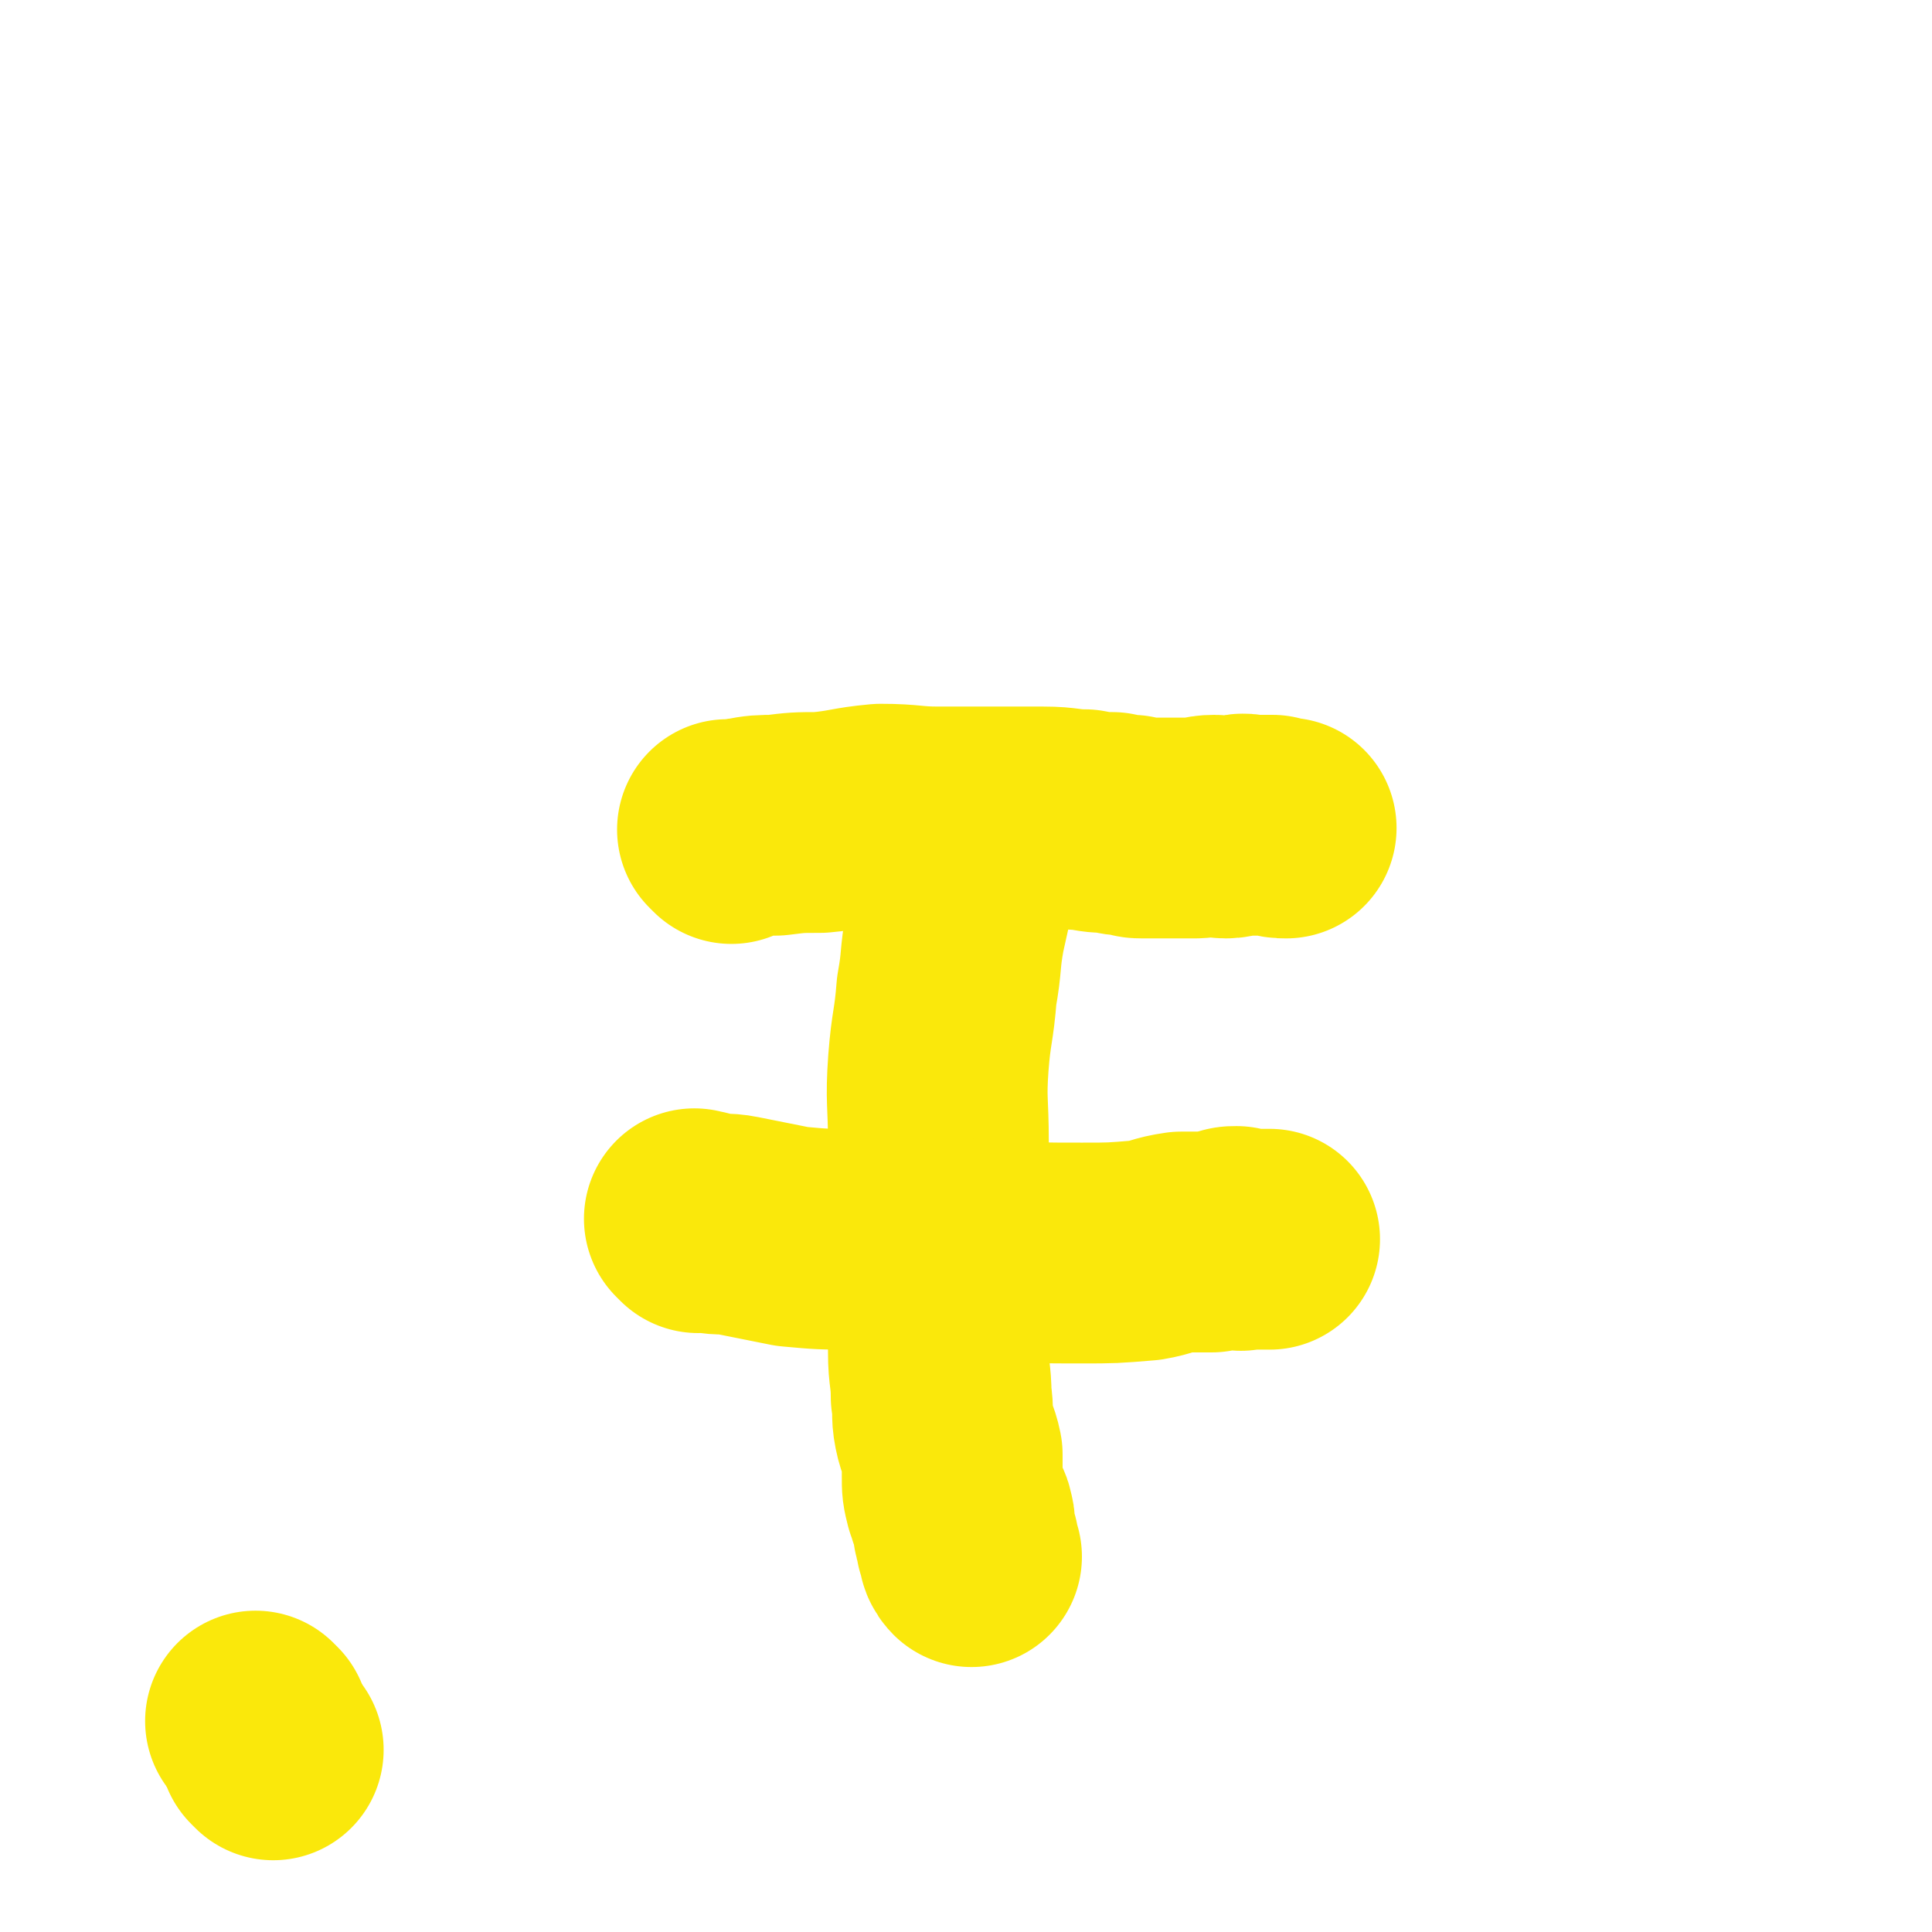
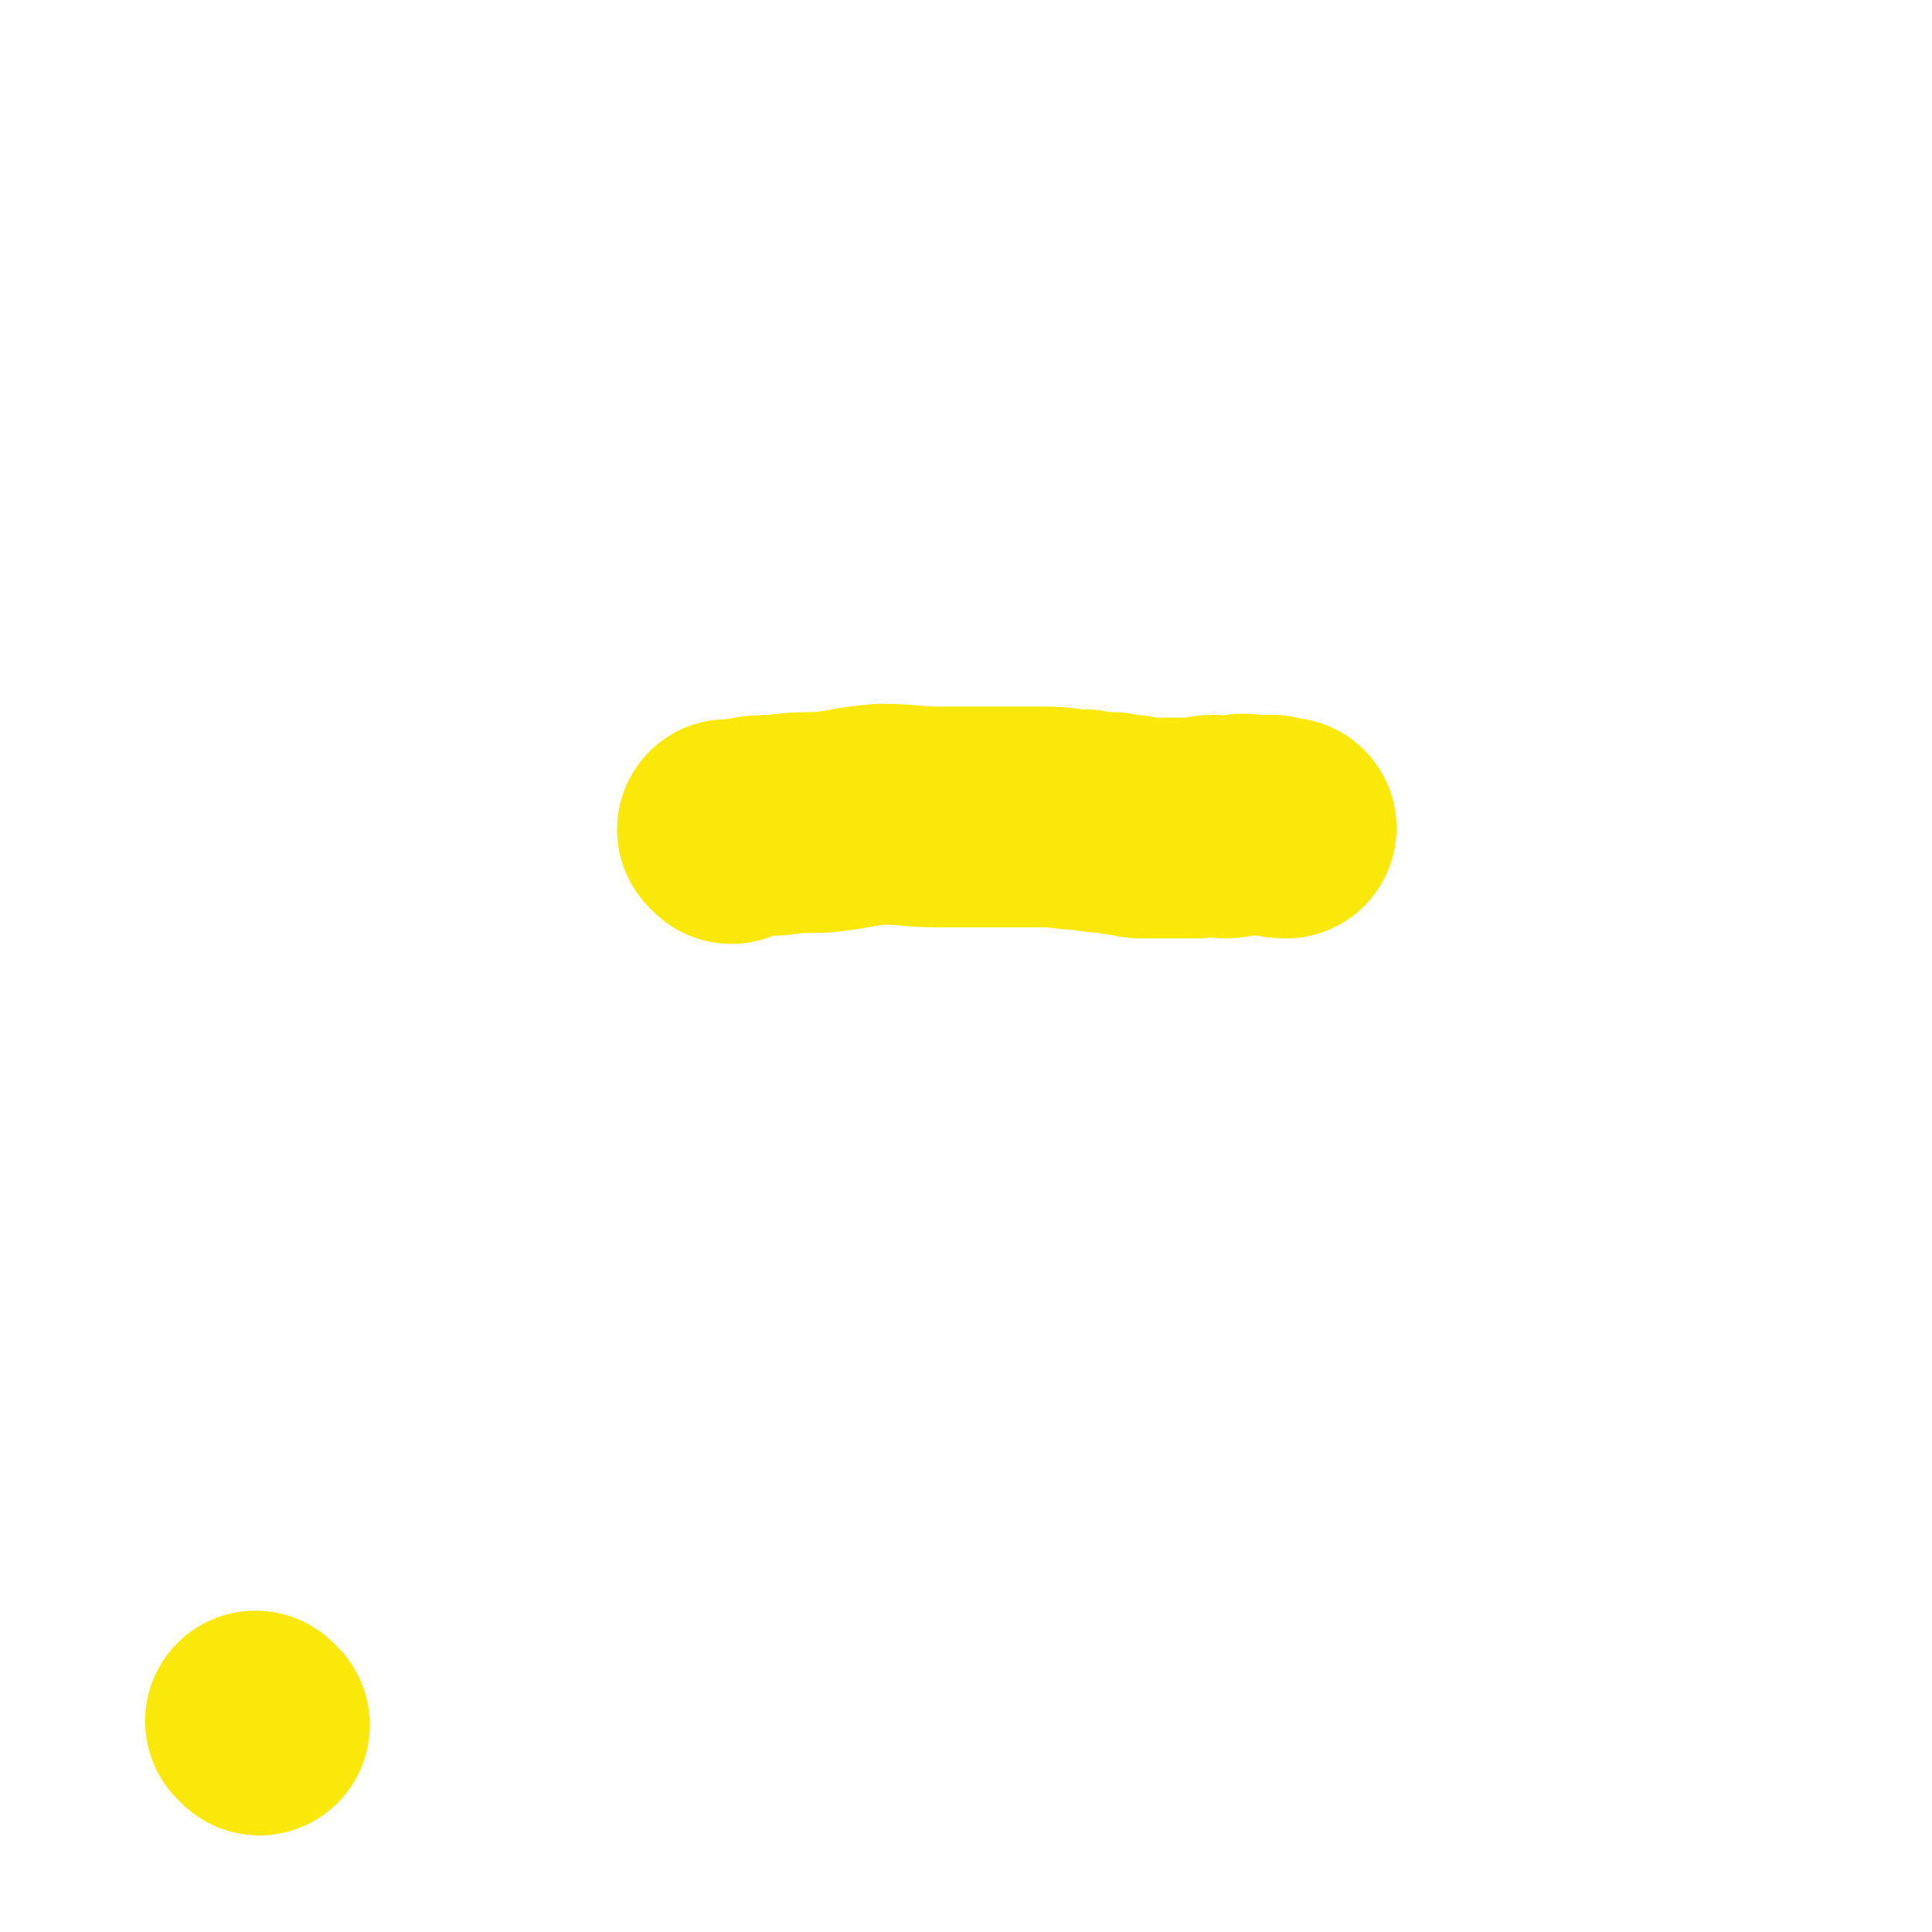
<svg xmlns="http://www.w3.org/2000/svg" viewBox="0 0 700 700" version="1.1">
  <g fill="none" stroke="#FAE80B" stroke-width="80" stroke-linecap="round" stroke-linejoin="round">
-     <path d="M353,308c-1,-1 -1,-1 -1,-1 -1,-1 0,0 0,0 0,0 0,0 0,0 0,0 0,-1 0,0 -1,0 0,0 0,1 0,1 -1,1 -1,2 -1,5 -1,5 -1,9 -2,9 -2,9 -4,18 -2,11 -1,11 -3,22 -1,13 -2,13 -3,26 -1,14 0,14 0,29 -1,15 -1,15 -1,31 0,14 1,14 1,29 0,8 0,8 0,16 0,8 1,8 1,16 1,6 0,6 1,11 1,5 2,5 3,10 0,2 0,2 0,5 0,1 0,1 0,3 0,4 0,4 1,8 1,1 1,1 1,3 1,2 2,2 2,4 1,2 0,2 0,4 0,1 1,1 1,3 0,1 0,1 0,1 0,2 1,1 1,2 0,1 0,1 0,1 0,1 0,1 0,1 0,1 1,2 1,2 " />
    <path d="M265,302c-1,-1 -1,-1 -1,-1 -1,-1 0,0 0,0 0,0 0,0 0,0 0,0 0,0 0,0 -1,-1 0,0 0,0 0,0 0,0 0,0 1,0 1,0 1,0 1,0 1,0 1,0 2,0 2,-1 4,-1 5,-1 6,-1 11,-1 8,-1 8,-1 16,-1 11,-1 11,-2 22,-3 11,0 11,1 21,1 11,0 11,0 21,0 9,0 9,0 17,0 8,0 8,1 15,1 5,1 5,1 10,1 3,1 3,1 7,1 2,1 2,1 4,1 2,0 2,0 4,0 4,0 4,0 8,0 3,0 3,0 7,0 3,0 3,-1 7,-1 2,0 2,1 4,1 3,0 3,-1 5,-1 2,-1 2,0 4,0 1,0 1,0 3,0 1,0 1,0 1,0 1,0 1,0 1,0 1,0 1,0 2,0 1,0 1,0 1,0 3,1 3,1 5,1 " />
-     <path d="M253,443c-1,-1 -1,-1 -1,-1 -1,-1 0,0 0,0 0,0 0,0 0,0 1,0 1,0 1,0 2,0 2,1 4,1 5,1 5,0 10,1 10,2 10,2 20,4 11,1 11,1 22,1 14,2 14,1 28,3 12,0 12,1 25,1 15,1 15,1 30,1 11,0 11,0 23,-1 6,-1 6,-2 13,-3 5,0 5,0 11,0 3,-1 3,-1 6,-1 1,-1 1,-1 3,-1 0,0 0,0 0,0 1,1 1,1 1,1 1,1 1,0 2,0 5,0 6,0 9,0 " />
    <path d="M94,625c-1,-1 -1,-1 -1,-1 -1,-1 0,0 0,0 0,0 0,0 0,0 0,0 0,0 0,0 -1,-1 0,0 0,0 0,0 0,0 0,0 0,0 0,0 0,0 " />
-     <path d="M99,634c-1,-1 -1,-1 -1,-1 -1,-1 0,0 0,0 0,0 0,0 0,0 0,0 0,0 0,0 -1,-1 0,0 0,0 0,0 0,0 0,0 " />
  </g>
</svg>